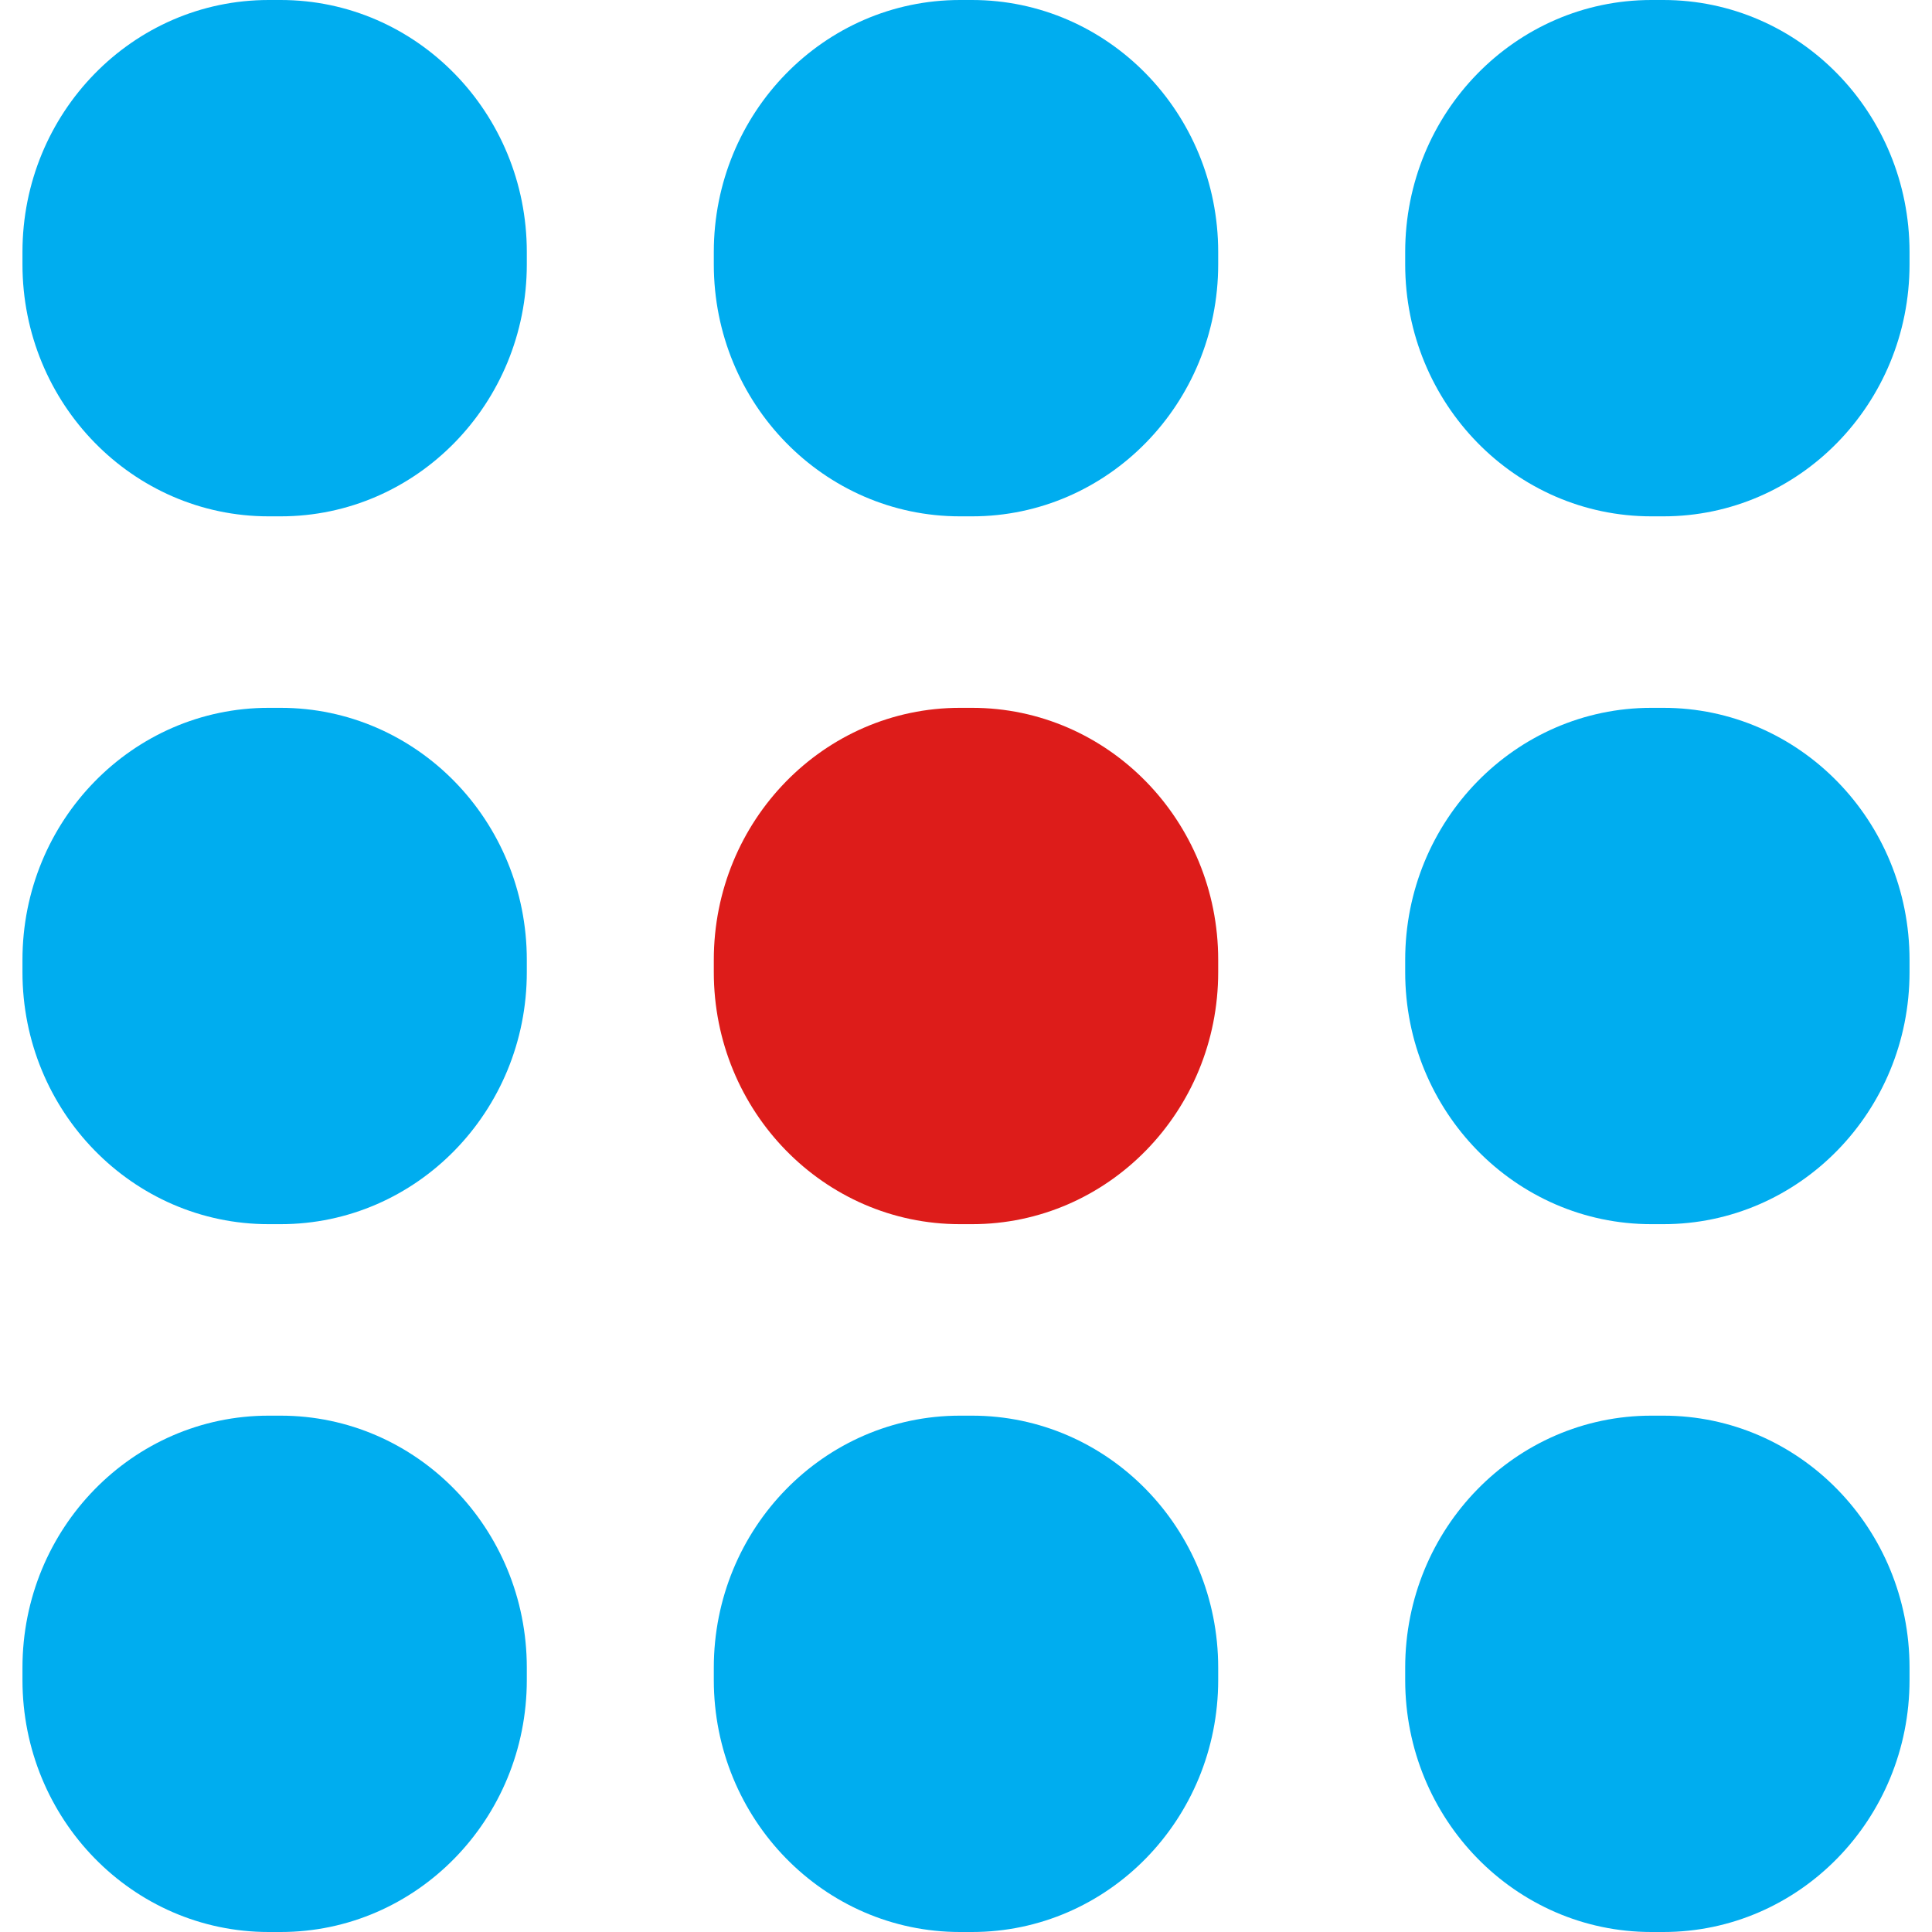
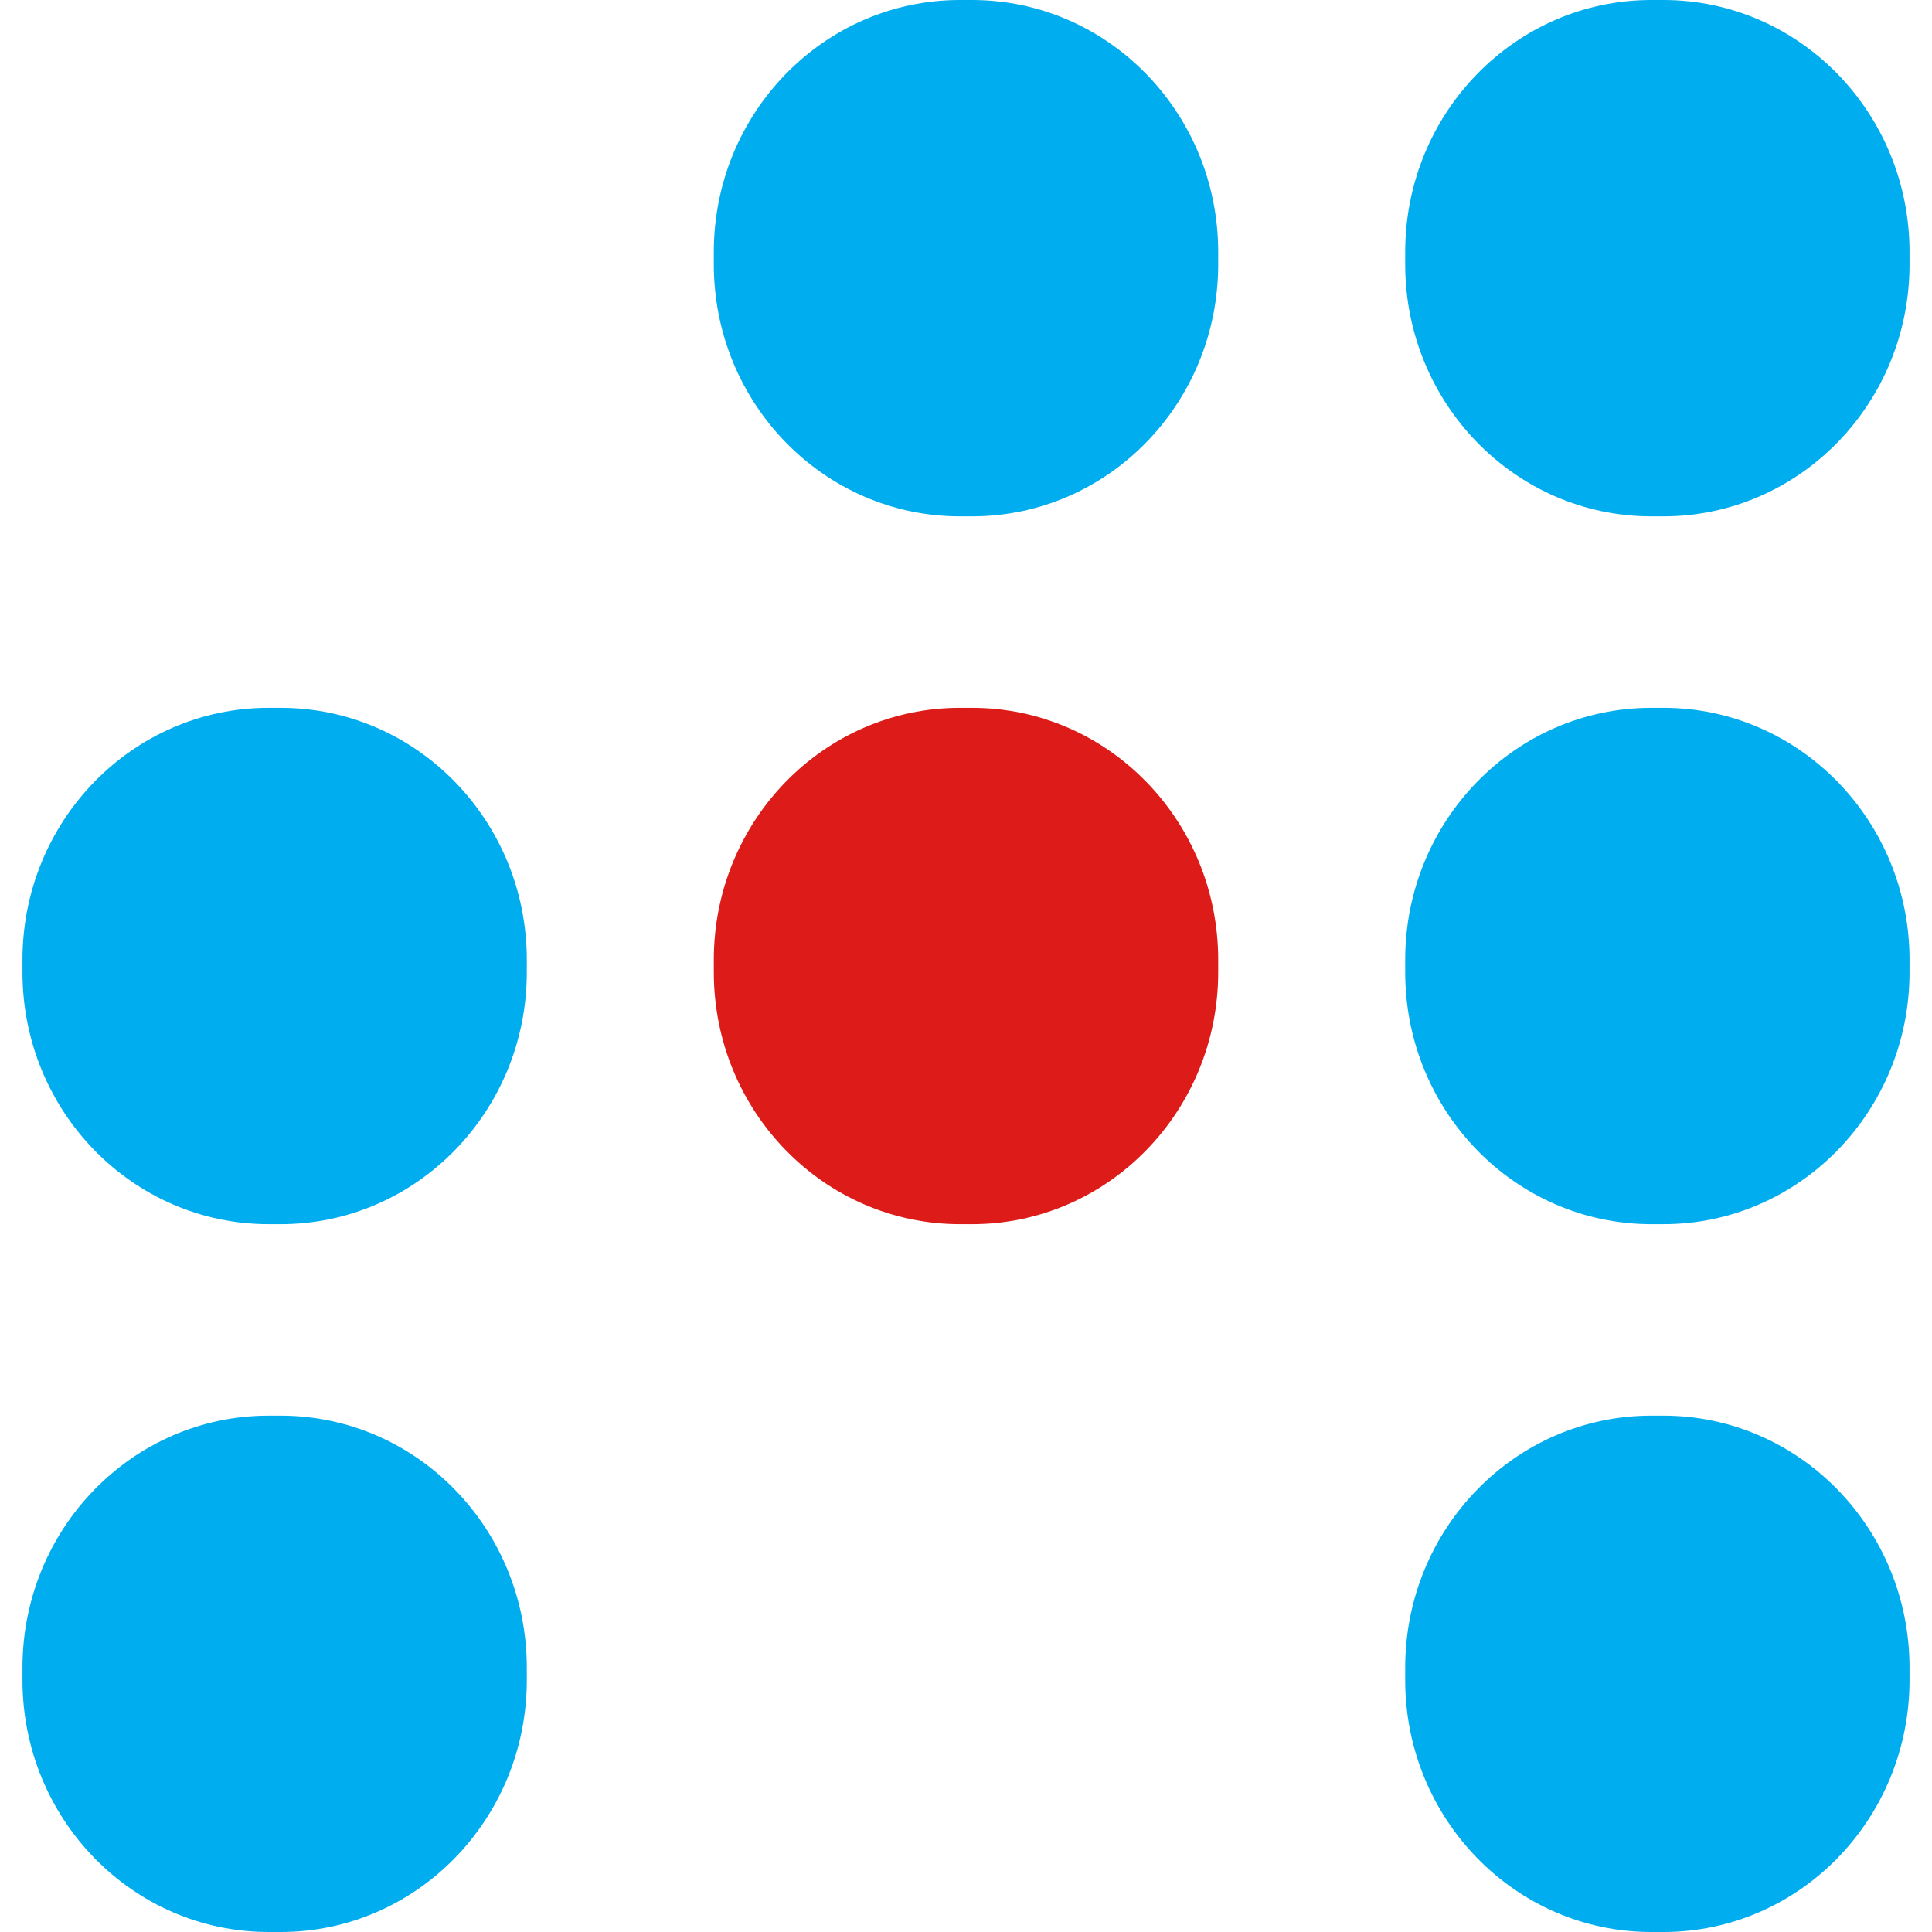
<svg xmlns="http://www.w3.org/2000/svg" width="43" height="43" viewBox="0 0 43 43" fill="none">
-   <path d="M6.246 0H5.979C2.953 0 0.5 2.512 0.5 5.609V5.883C0.5 8.981 2.953 11.492 5.979 11.492H6.246C9.272 11.492 11.725 8.981 11.725 5.883V5.609C11.725 2.512 9.272 0 6.246 0Z" fill="#00ADEF" />
  <path d="M6.246 15.754H5.979C2.953 15.754 0.5 18.265 0.5 21.363V21.637C0.5 24.735 2.953 27.246 5.979 27.246H6.246C9.272 27.246 11.725 24.735 11.725 21.637V21.363C11.725 18.265 9.272 15.754 6.246 15.754Z" fill="#00ADEF" />
  <path d="M6.246 31.508H5.979C2.953 31.508 0.5 34.019 0.5 37.117V37.391C0.5 40.489 2.953 43 5.979 43H6.246C9.272 43 11.725 40.489 11.725 37.391V37.117C11.725 34.019 9.272 31.508 6.246 31.508Z" fill="#00ADEF" />
  <path d="M21.634 0H21.366C18.34 0 15.887 2.512 15.887 5.609V5.883C15.887 8.981 18.34 11.492 21.366 11.492H21.634C24.66 11.492 27.113 8.981 27.113 5.883V5.609C27.113 2.512 24.66 0 21.634 0Z" fill="#00ADEF" />
  <path d="M21.634 15.754H21.366C18.34 15.754 15.887 18.265 15.887 21.363V21.637C15.887 24.735 18.34 27.246 21.366 27.246H21.634C24.66 27.246 27.113 24.735 27.113 21.637V21.363C27.113 18.265 24.66 15.754 21.634 15.754Z" fill="#DD1C1A" />
-   <path d="M21.634 31.508H21.366C18.34 31.508 15.887 34.019 15.887 37.117V37.391C15.887 40.489 18.34 43 21.366 43H21.634C24.66 43 27.113 40.489 27.113 37.391V37.117C27.113 34.019 24.66 31.508 21.634 31.508Z" fill="#00ADEF" />
  <path d="M37.021 0H36.754C33.728 0 31.275 2.512 31.275 5.609V5.883C31.275 8.981 33.728 11.492 36.754 11.492H37.021C40.047 11.492 42.5 8.981 42.5 5.883V5.609C42.5 2.512 40.047 0 37.021 0Z" fill="#00ADEF" />
  <path d="M37.021 15.754H36.754C33.728 15.754 31.275 18.265 31.275 21.363V21.637C31.275 24.735 33.728 27.246 36.754 27.246H37.021C40.047 27.246 42.5 24.735 42.5 21.637V21.363C42.5 18.265 40.047 15.754 37.021 15.754Z" fill="#00ADEF" />
  <path d="M37.021 31.508H36.754C33.728 31.508 31.275 34.019 31.275 37.117V37.391C31.275 40.489 33.728 43 36.754 43H37.021C40.047 43 42.5 40.489 42.5 37.391V37.117C42.5 34.019 40.047 31.508 37.021 31.508Z" fill="#00ADEF" />
</svg>